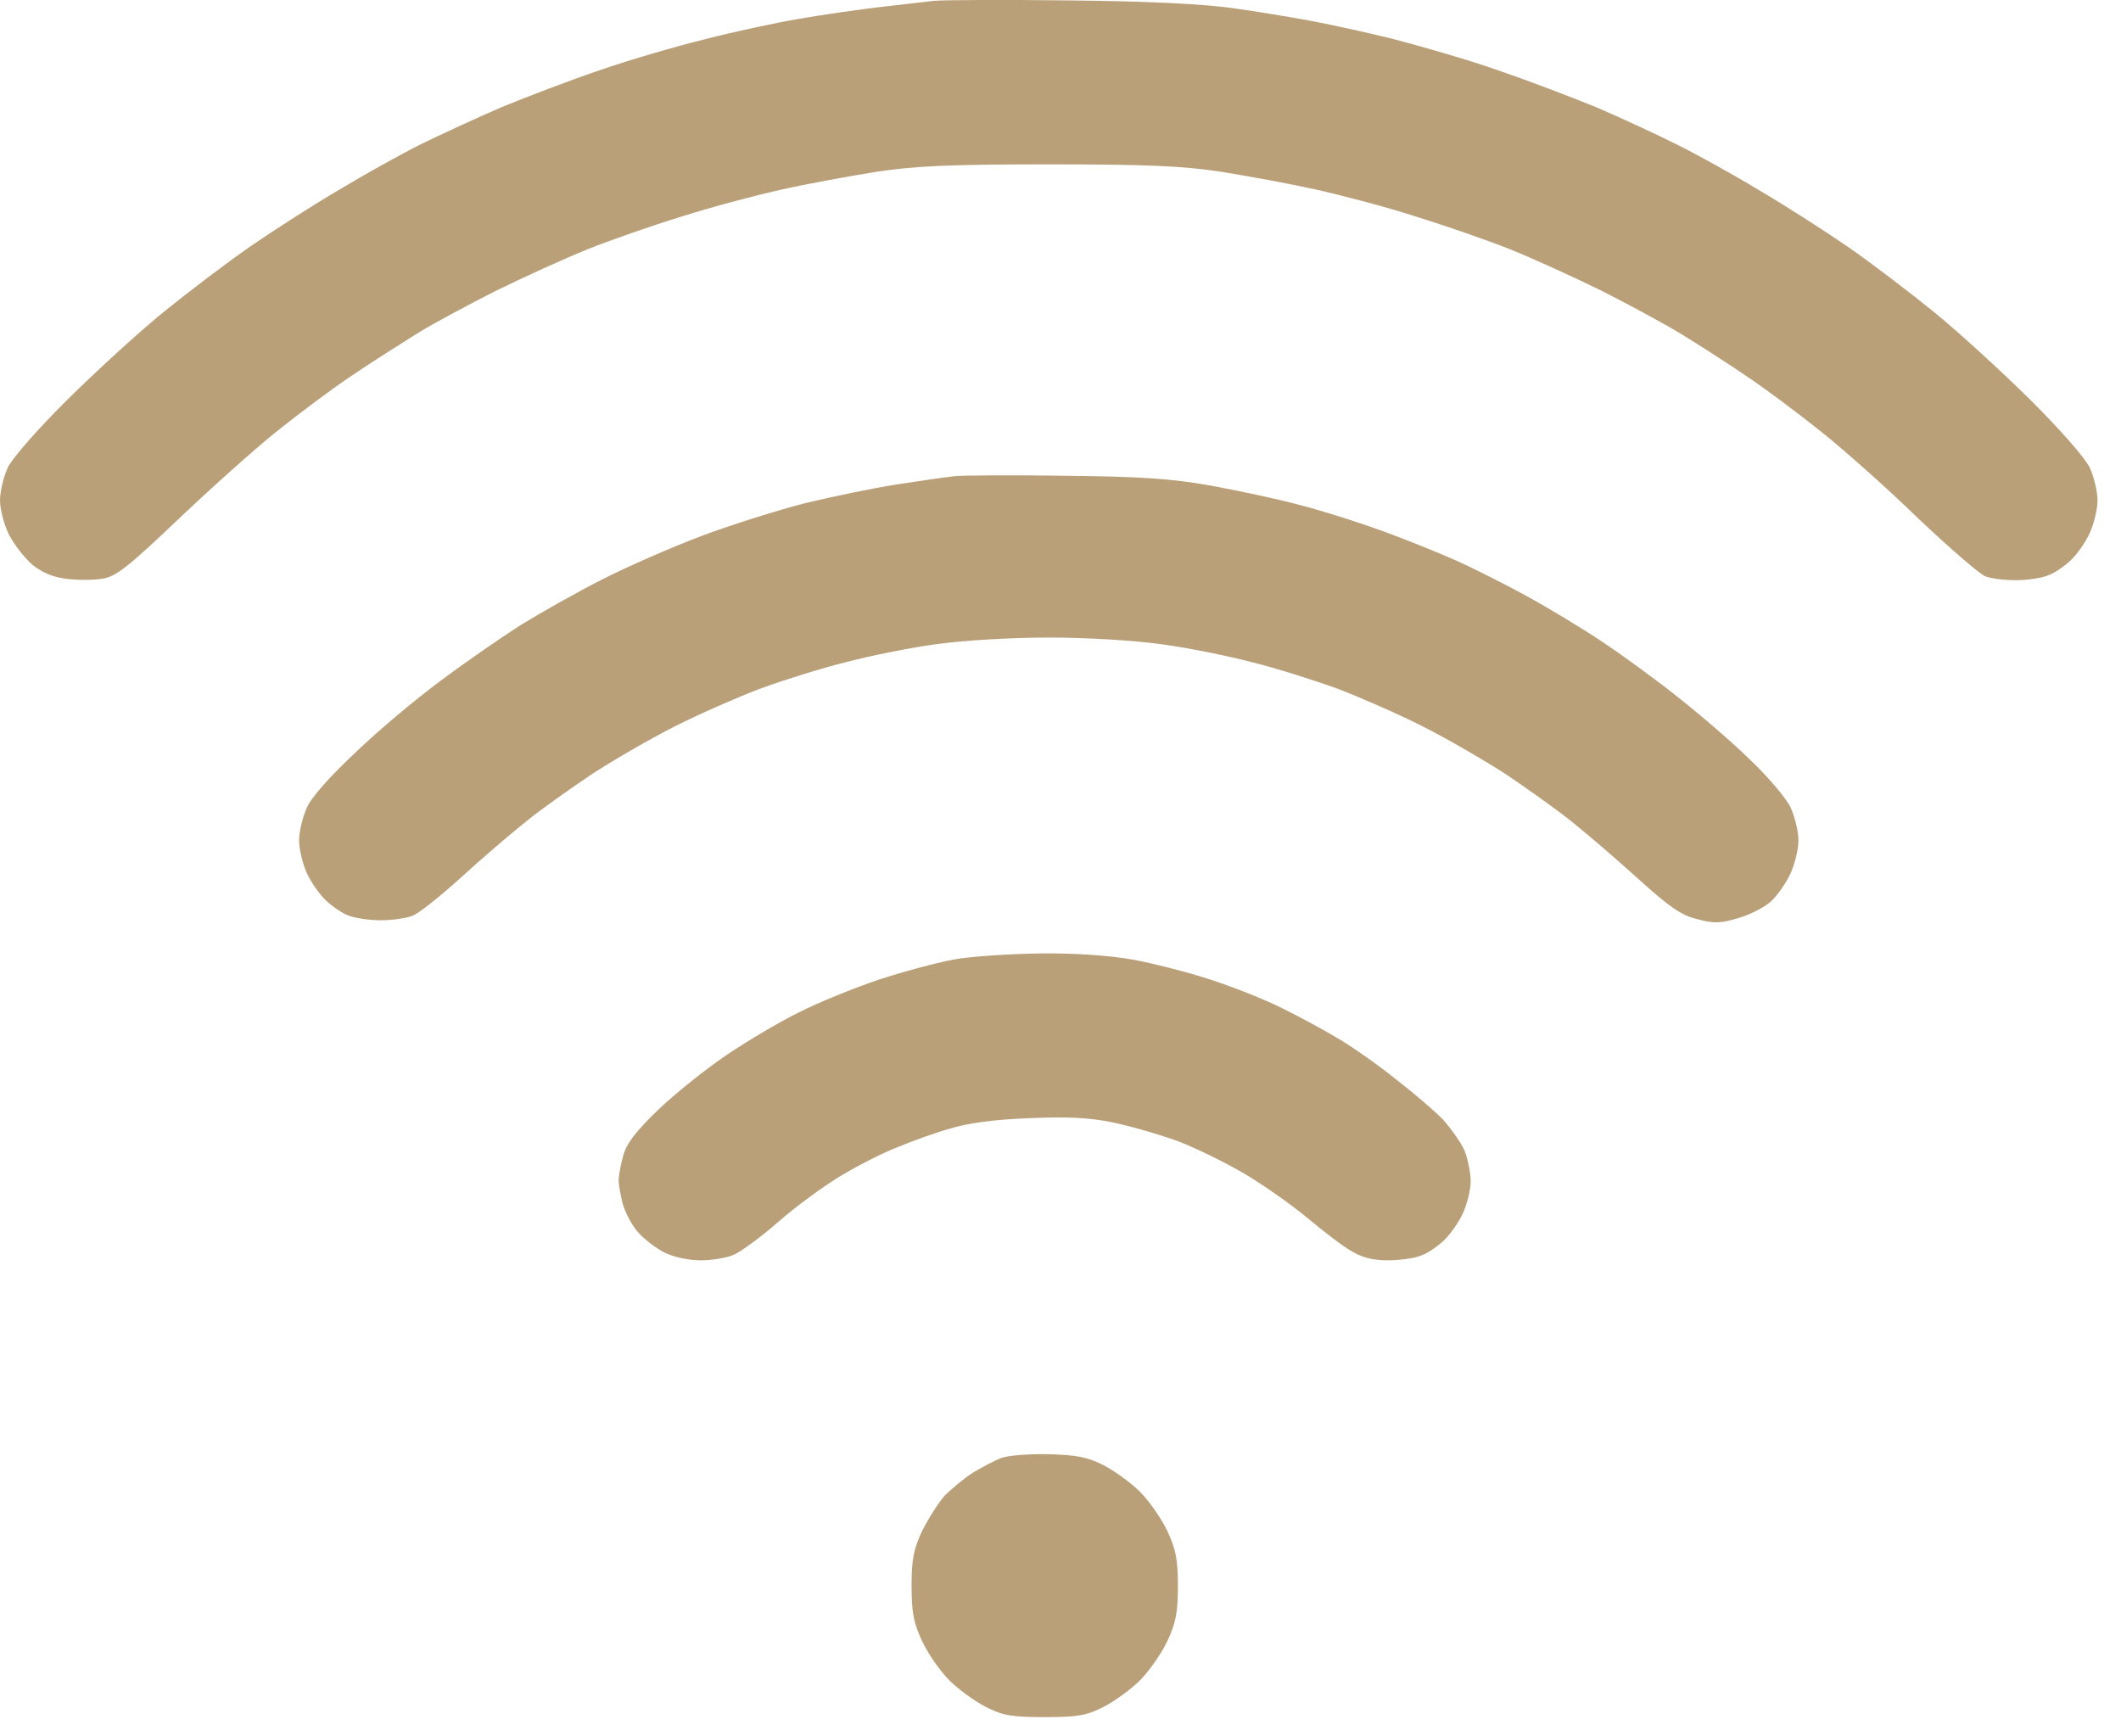
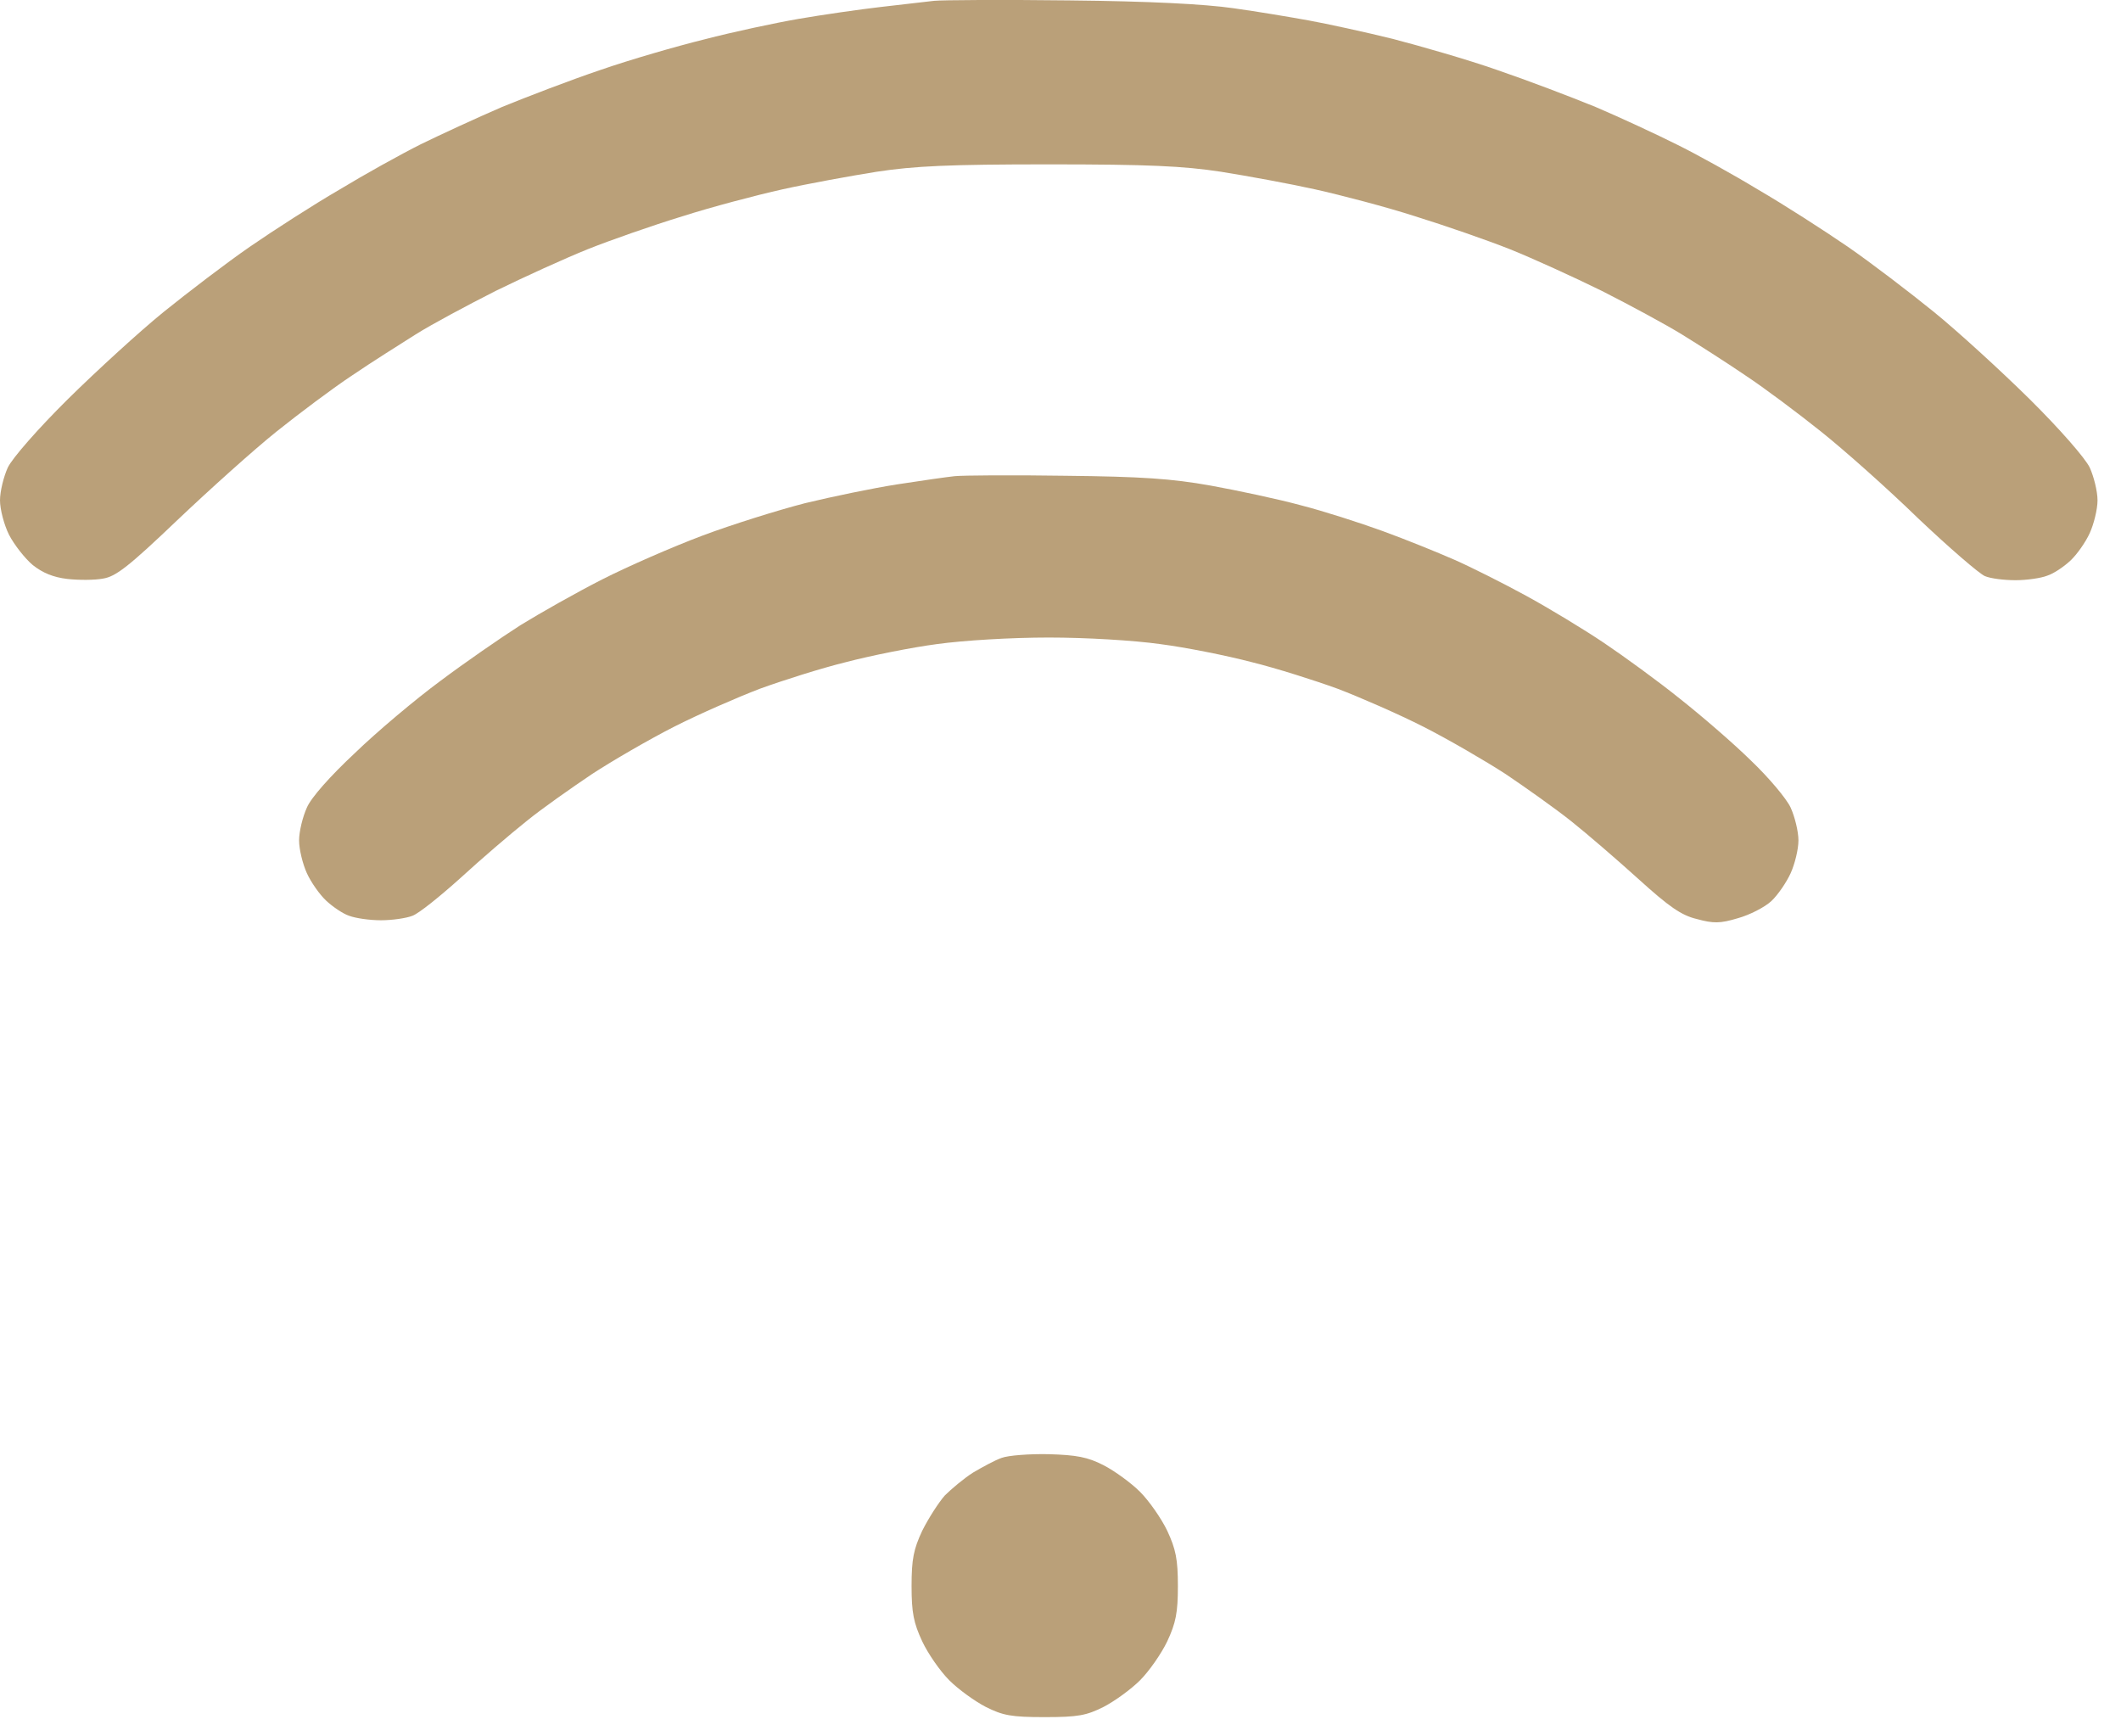
<svg xmlns="http://www.w3.org/2000/svg" viewBox="0 0 15.538 12.719" fill="none">
  <path d="M6.453 0.051C6.609 0.033 6.786 0.012 6.843 0.006C6.9 0 7.347 -0.003 7.833 0.003C8.427 0.009 8.824 0.03 9.034 0.06C9.208 0.084 9.457 0.126 9.589 0.15C9.721 0.174 9.997 0.234 10.204 0.285C10.411 0.339 10.756 0.438 10.969 0.513C11.183 0.586 11.507 0.709 11.69 0.784C11.873 0.862 12.137 0.985 12.281 1.057C12.428 1.129 12.698 1.279 12.881 1.39C13.067 1.498 13.361 1.687 13.536 1.807C13.71 1.927 13.992 2.143 14.166 2.284C14.34 2.425 14.655 2.713 14.868 2.923C15.09 3.143 15.276 3.356 15.309 3.425C15.339 3.491 15.366 3.599 15.366 3.665C15.366 3.731 15.339 3.839 15.309 3.905C15.279 3.971 15.216 4.061 15.168 4.106C15.12 4.151 15.045 4.202 14.997 4.217C14.952 4.235 14.847 4.25 14.766 4.25C14.682 4.25 14.583 4.238 14.541 4.22C14.499 4.202 14.28 4.013 14.052 3.797C13.827 3.578 13.506 3.293 13.34 3.161C13.175 3.029 12.926 2.842 12.785 2.749C12.644 2.653 12.437 2.521 12.32 2.449C12.203 2.377 11.942 2.236 11.735 2.131C11.528 2.029 11.225 1.891 11.06 1.825C10.894 1.759 10.582 1.651 10.369 1.585C10.156 1.516 9.823 1.429 9.634 1.387C9.445 1.345 9.133 1.288 8.944 1.258C8.668 1.216 8.415 1.204 7.683 1.204C6.951 1.204 6.699 1.216 6.423 1.258C6.234 1.288 5.921 1.345 5.732 1.387C5.543 1.429 5.213 1.516 4.997 1.585C4.781 1.651 4.472 1.759 4.307 1.825C4.142 1.891 3.839 2.029 3.631 2.131C3.424 2.236 3.16 2.377 3.046 2.449C2.932 2.521 2.722 2.653 2.581 2.749C2.44 2.842 2.191 3.029 2.026 3.161C1.861 3.293 1.534 3.587 1.297 3.812C0.945 4.148 0.849 4.223 0.756 4.238C0.696 4.25 0.576 4.25 0.495 4.241C0.39 4.229 0.312 4.196 0.24 4.139C0.183 4.091 0.105 3.992 0.066 3.917C0.03 3.845 0 3.731 0 3.665C0 3.599 0.027 3.491 0.057 3.425C0.09 3.356 0.276 3.143 0.498 2.923C0.711 2.713 1.026 2.425 1.2 2.284C1.375 2.143 1.657 1.927 1.831 1.807C2.005 1.687 2.299 1.498 2.485 1.39C2.668 1.279 2.938 1.129 3.082 1.057C3.229 0.985 3.496 0.862 3.677 0.784C3.86 0.709 4.181 0.586 4.397 0.513C4.613 0.438 4.955 0.339 5.162 0.288C5.369 0.234 5.678 0.168 5.852 0.138C6.026 0.108 6.297 0.069 6.453 0.051Z" fill="#BAA079" />
  <path d="M6.573 3.548C6.747 3.521 6.936 3.494 6.993 3.488C7.05 3.482 7.416 3.479 7.803 3.485C8.364 3.491 8.584 3.506 8.869 3.557C9.067 3.593 9.364 3.656 9.529 3.701C9.694 3.743 9.964 3.83 10.129 3.89C10.294 3.95 10.531 4.046 10.654 4.1C10.777 4.154 11.015 4.274 11.18 4.364C11.345 4.454 11.603 4.61 11.75 4.709C11.897 4.808 12.149 4.991 12.305 5.117C12.461 5.24 12.698 5.444 12.827 5.571C12.956 5.694 13.088 5.85 13.118 5.916C13.148 5.982 13.175 6.09 13.175 6.156C13.175 6.222 13.148 6.33 13.118 6.396C13.088 6.462 13.025 6.555 12.977 6.6C12.929 6.645 12.818 6.702 12.731 6.726C12.602 6.765 12.551 6.765 12.431 6.732C12.317 6.705 12.227 6.642 12.002 6.438C11.846 6.297 11.627 6.108 11.51 6.015C11.393 5.922 11.177 5.769 11.03 5.67C10.882 5.574 10.612 5.417 10.429 5.324C10.246 5.231 9.964 5.108 9.799 5.045C9.634 4.985 9.352 4.895 9.169 4.85C8.986 4.802 8.686 4.742 8.499 4.718C8.307 4.691 7.959 4.67 7.683 4.67C7.407 4.67 7.059 4.691 6.864 4.718C6.681 4.742 6.381 4.802 6.198 4.85C6.014 4.895 5.732 4.985 5.567 5.045C5.402 5.108 5.12 5.231 4.937 5.324C4.754 5.417 4.484 5.574 4.337 5.67C4.19 5.769 3.971 5.922 3.857 6.015C3.74 6.108 3.523 6.294 3.376 6.429C3.226 6.564 3.07 6.69 3.022 6.708C2.977 6.726 2.872 6.741 2.791 6.741C2.707 6.741 2.605 6.726 2.557 6.708C2.512 6.693 2.437 6.642 2.389 6.597C2.341 6.552 2.278 6.462 2.248 6.396C2.218 6.33 2.191 6.222 2.191 6.156C2.191 6.09 2.218 5.982 2.248 5.916C2.278 5.844 2.419 5.685 2.599 5.517C2.761 5.36 3.043 5.123 3.226 4.988C3.406 4.853 3.671 4.67 3.812 4.58C3.953 4.493 4.223 4.34 4.412 4.244C4.601 4.148 4.931 4.004 5.147 3.923C5.363 3.842 5.699 3.737 5.897 3.686C6.095 3.638 6.399 3.575 6.573 3.548Z" fill="#BAA079" />
-   <path d="M6.429 7.179C6.609 7.119 6.858 7.053 6.984 7.029C7.113 7.005 7.401 6.987 7.623 6.984C7.872 6.981 8.13 6.999 8.298 7.029C8.445 7.056 8.704 7.122 8.869 7.176C9.034 7.23 9.271 7.323 9.394 7.386C9.517 7.446 9.7 7.545 9.799 7.605C9.898 7.662 10.087 7.794 10.219 7.9C10.351 8.002 10.51 8.137 10.57 8.2C10.63 8.266 10.702 8.368 10.729 8.428C10.753 8.491 10.774 8.593 10.774 8.653C10.774 8.716 10.747 8.821 10.717 8.887C10.687 8.953 10.624 9.043 10.576 9.088C10.528 9.133 10.453 9.184 10.405 9.199C10.36 9.217 10.252 9.232 10.165 9.232C10.057 9.232 9.976 9.211 9.898 9.163C9.835 9.127 9.694 9.019 9.583 8.926C9.472 8.833 9.265 8.686 9.124 8.602C8.983 8.518 8.761 8.41 8.629 8.359C8.496 8.311 8.28 8.248 8.148 8.221C7.971 8.185 7.812 8.179 7.533 8.191C7.29 8.2 7.089 8.227 6.963 8.266C6.855 8.296 6.681 8.359 6.573 8.404C6.465 8.446 6.276 8.542 6.153 8.617C6.029 8.692 5.825 8.842 5.702 8.95C5.579 9.058 5.432 9.166 5.378 9.19C5.327 9.214 5.213 9.232 5.132 9.232C5.045 9.232 4.934 9.208 4.868 9.175C4.808 9.145 4.721 9.079 4.673 9.025C4.628 8.974 4.58 8.881 4.562 8.818C4.547 8.758 4.532 8.68 4.532 8.647C4.532 8.614 4.547 8.533 4.565 8.467C4.589 8.377 4.655 8.29 4.826 8.125C4.952 8.005 5.18 7.824 5.327 7.725C5.474 7.626 5.711 7.485 5.852 7.416C5.993 7.344 6.252 7.239 6.429 7.179Z" fill="#BAA079" />
  <path d="M7.128 10.787C7.194 10.748 7.287 10.697 7.338 10.679C7.386 10.661 7.542 10.649 7.683 10.652C7.887 10.658 7.968 10.673 8.085 10.733C8.166 10.775 8.286 10.862 8.352 10.928C8.418 10.994 8.508 11.123 8.551 11.213C8.614 11.348 8.629 11.423 8.629 11.618C8.629 11.813 8.614 11.888 8.551 12.023C8.508 12.113 8.418 12.242 8.352 12.308C8.286 12.374 8.166 12.461 8.085 12.503C7.959 12.566 7.899 12.578 7.653 12.578C7.407 12.578 7.347 12.566 7.221 12.503C7.14 12.461 7.02 12.374 6.954 12.308C6.888 12.242 6.798 12.113 6.756 12.023C6.693 11.888 6.678 11.813 6.678 11.618C6.678 11.42 6.693 11.348 6.756 11.213C6.801 11.123 6.876 11.006 6.921 10.955C6.969 10.907 7.062 10.829 7.128 10.787Z" fill="#BAA079" />
</svg>